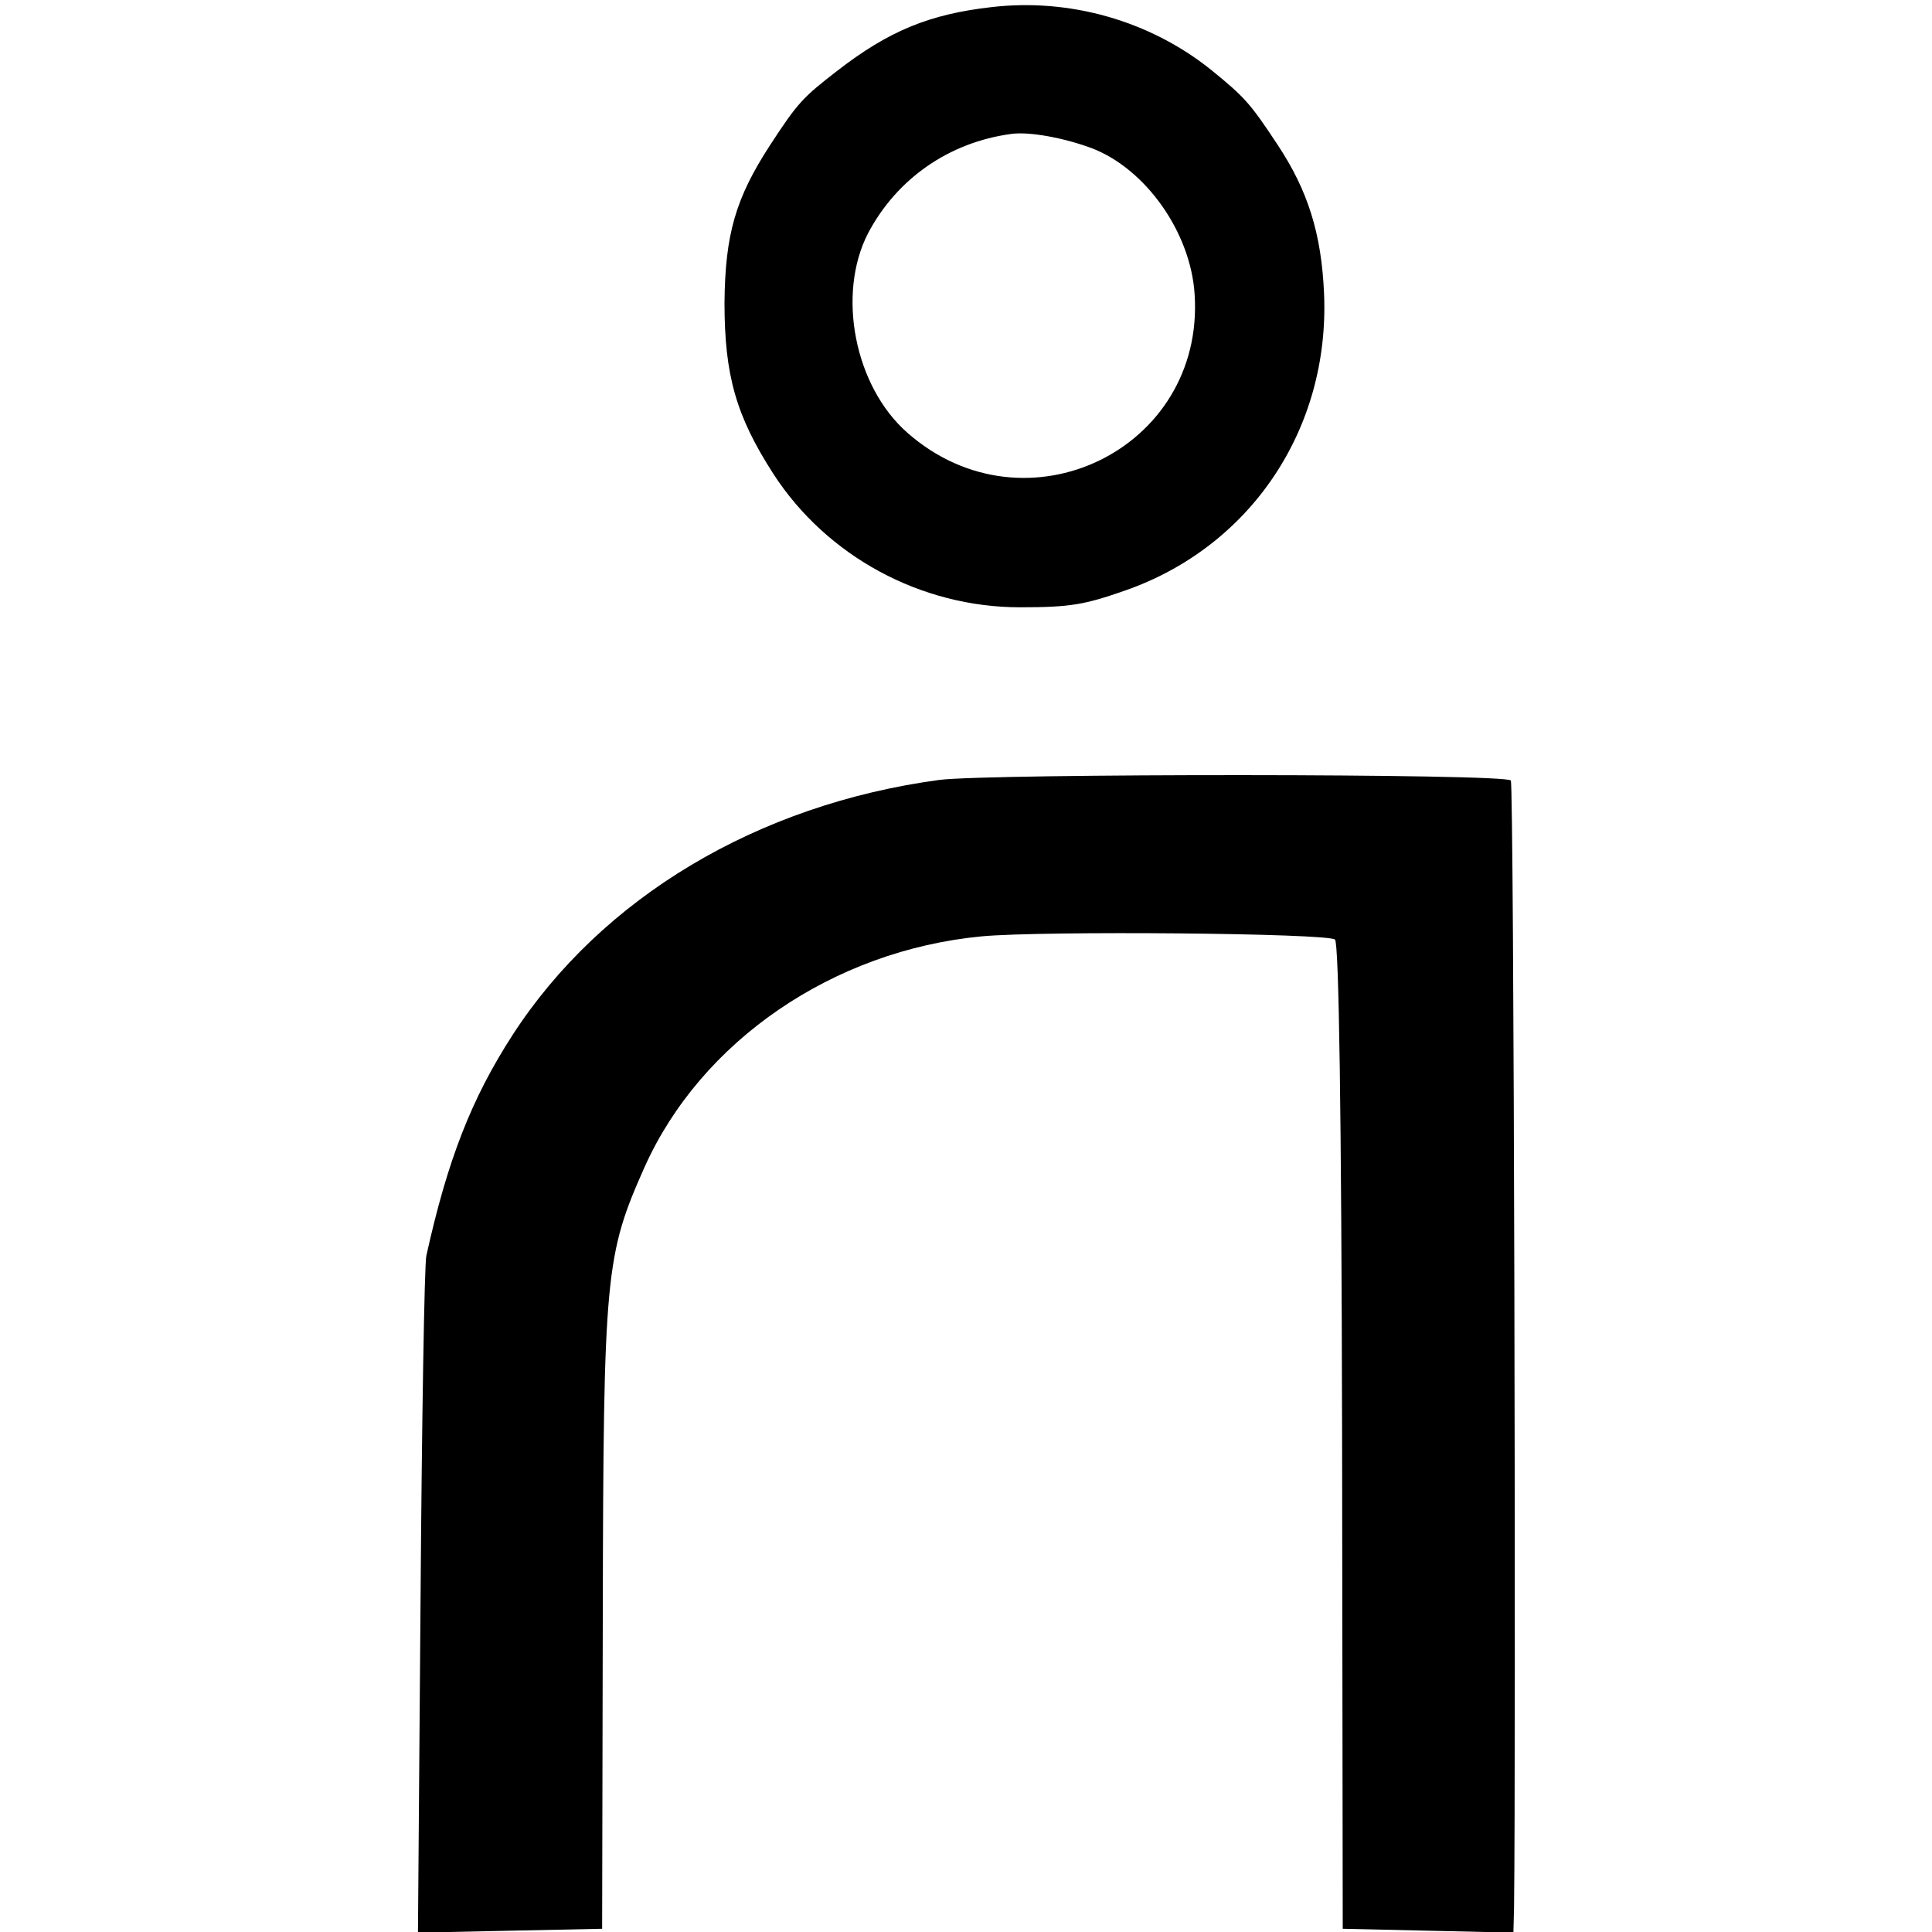
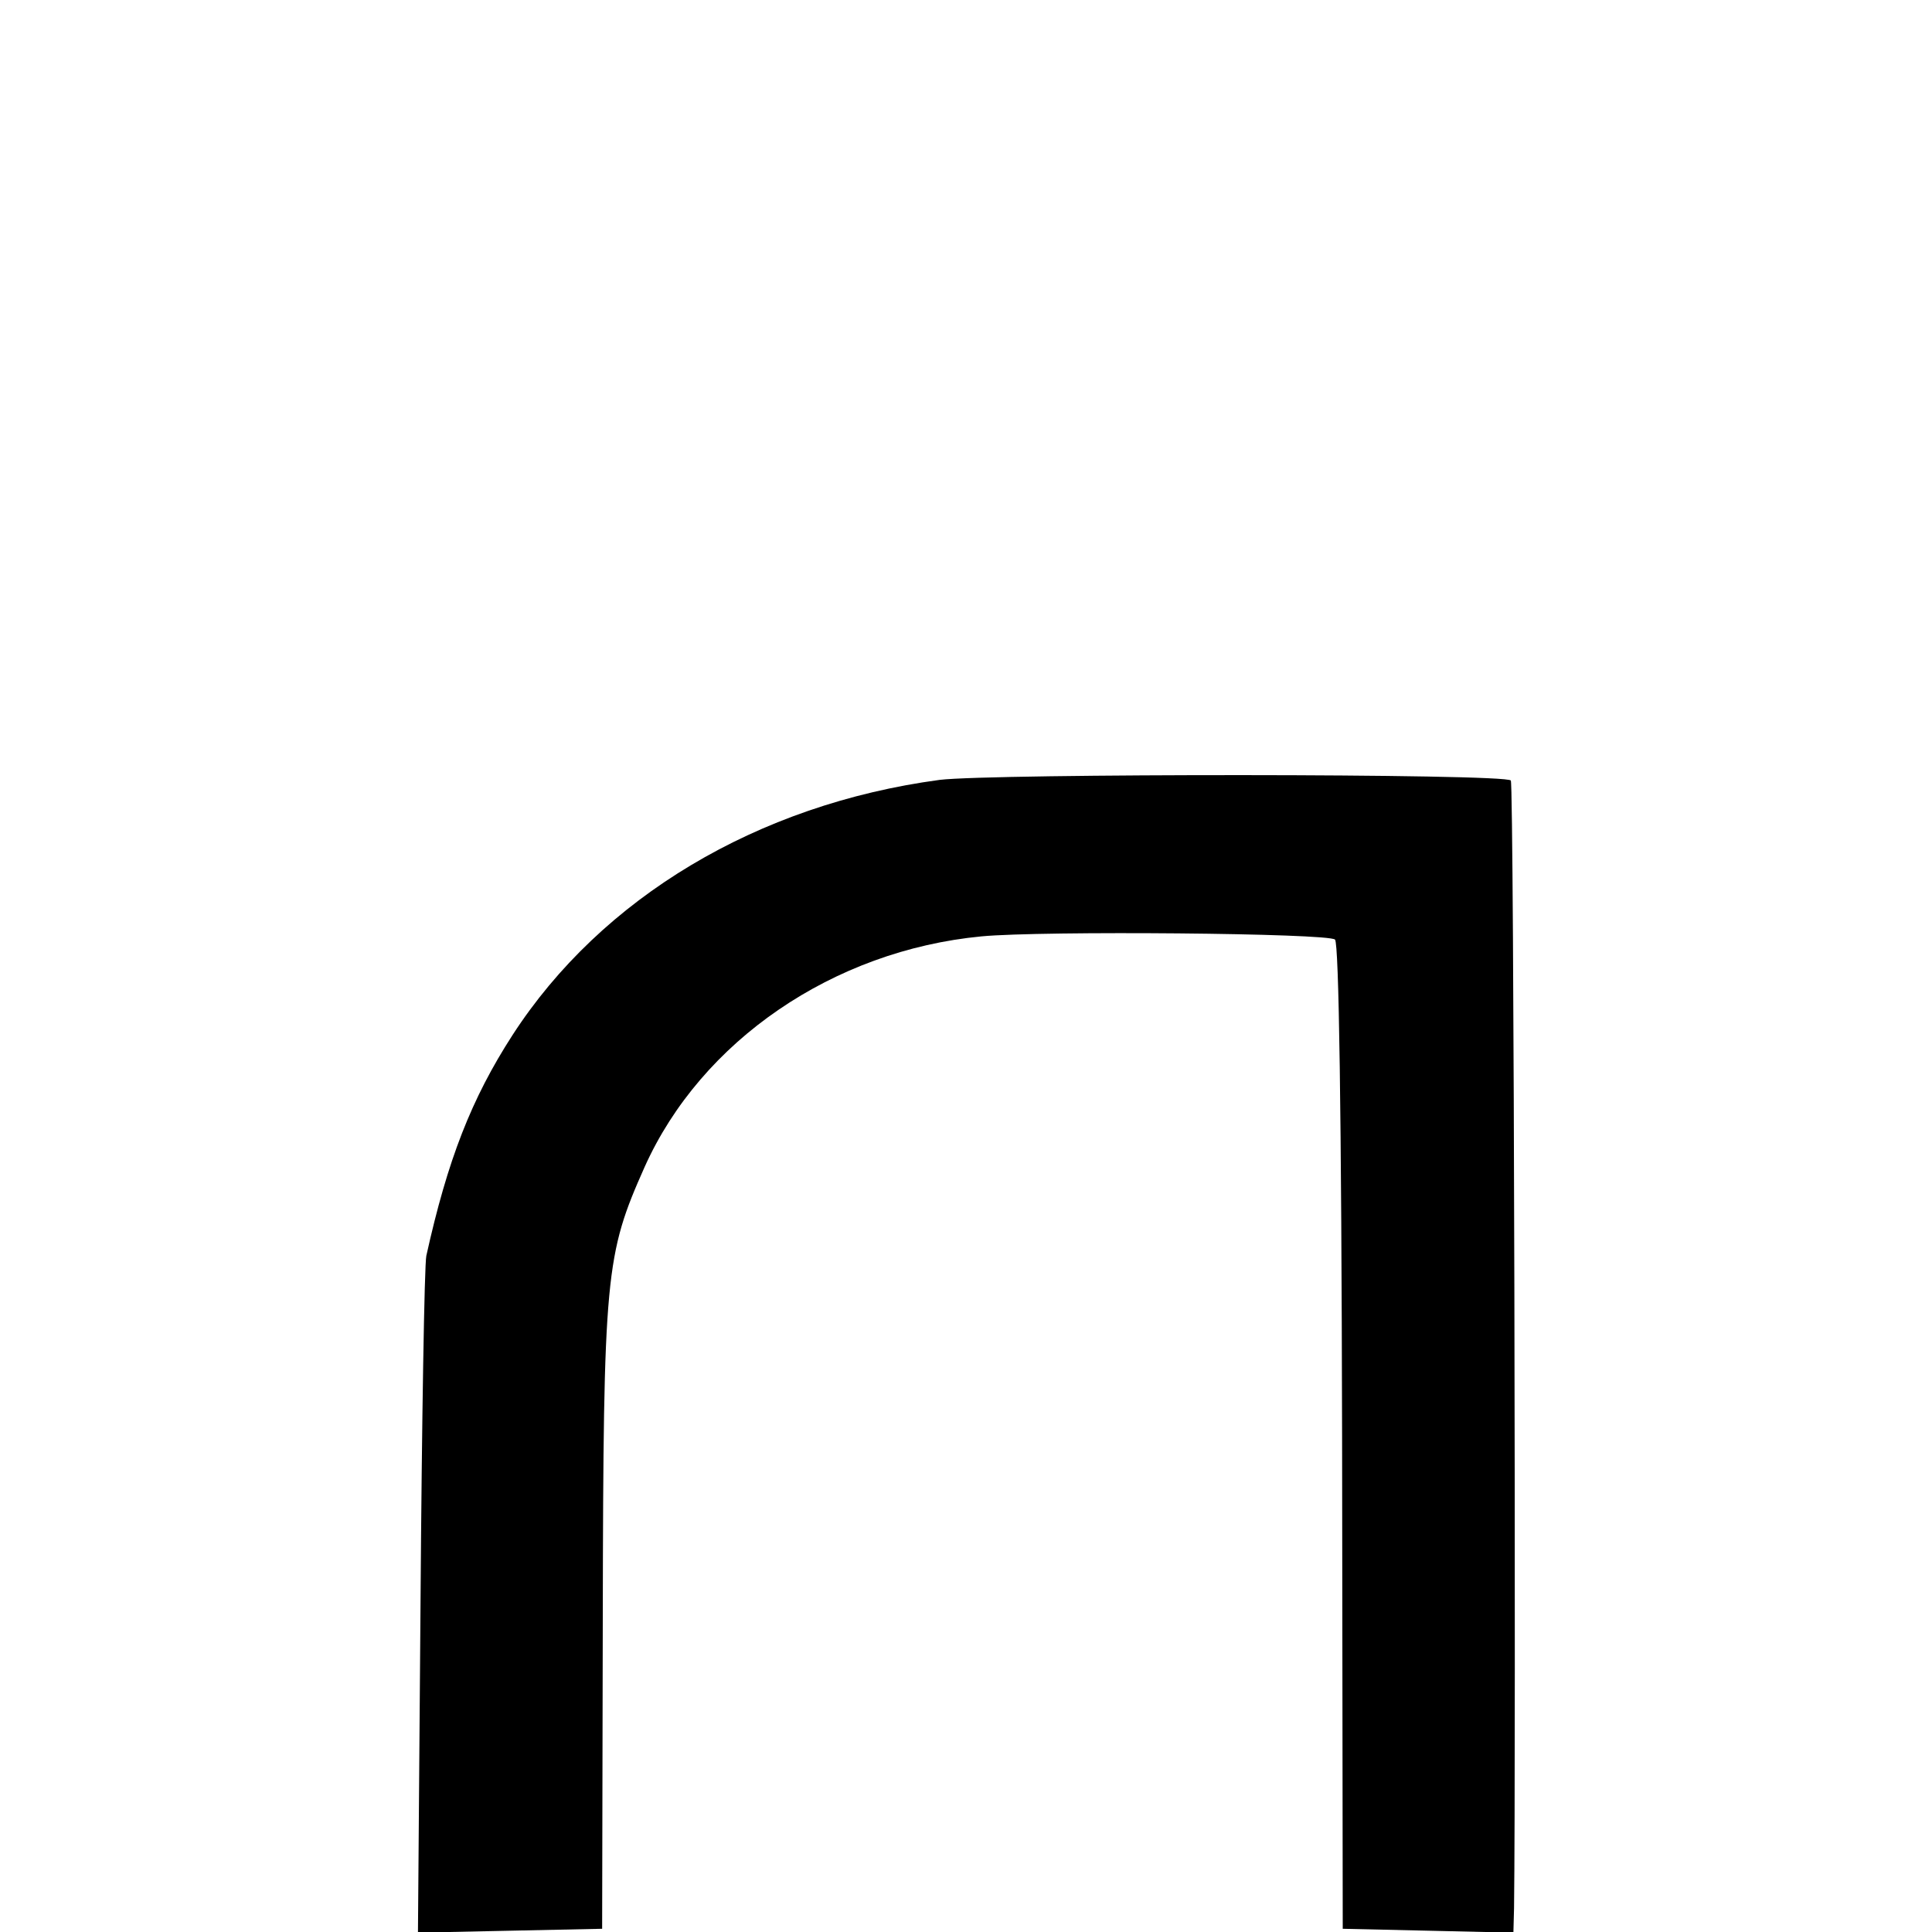
<svg xmlns="http://www.w3.org/2000/svg" version="1.0" width="300pt" height="300pt" viewBox="0 0 300 300" preserveAspectRatio="xMidYMid meet">
  <g transform="translate(0,300) scale(0.1,-0.1)" fill="#000000" stroke="none">
-     <path d="M1540 2989 c-97 -11 -160 -37 -240 -99 -53 -41 -61 -49 -104 -115 -54 -83 -70 -139 -71 -245 0 -113 18 -176 76 -266 83 -128 229 -207 383 -207 78 0 100 4 163 26 195 68 318 251 309 461 -4 93 -25 160 -72 231 -43 65 -51 74 -104 117 -95 76 -219 111 -340 97z m155 -219 c84 -32 154 -131 160 -227 16 -241 -263 -376 -446 -215 -82 72 -110 215 -61 310 45 85 126 141 222 154 28 4 82 -6 125 -22z" />
    <path d="M1459 1789 c-283 -38 -525 -183 -663 -396 -64 -99 -101 -194 -134 -343 -3 -14 -7 -256 -9 -538 l-4 -513 143 3 143 3 1 485 c1 533 4 561 65 698 88 196 293 336 523 358 95 9 539 5 549 -5 6 -6 10 -264 11 -773 l1 -763 133 -3 132 -3 1 38 c3 237 0 1744 -5 1751 -6 11 -806 11 -887 1z" />
  </g>
</svg>